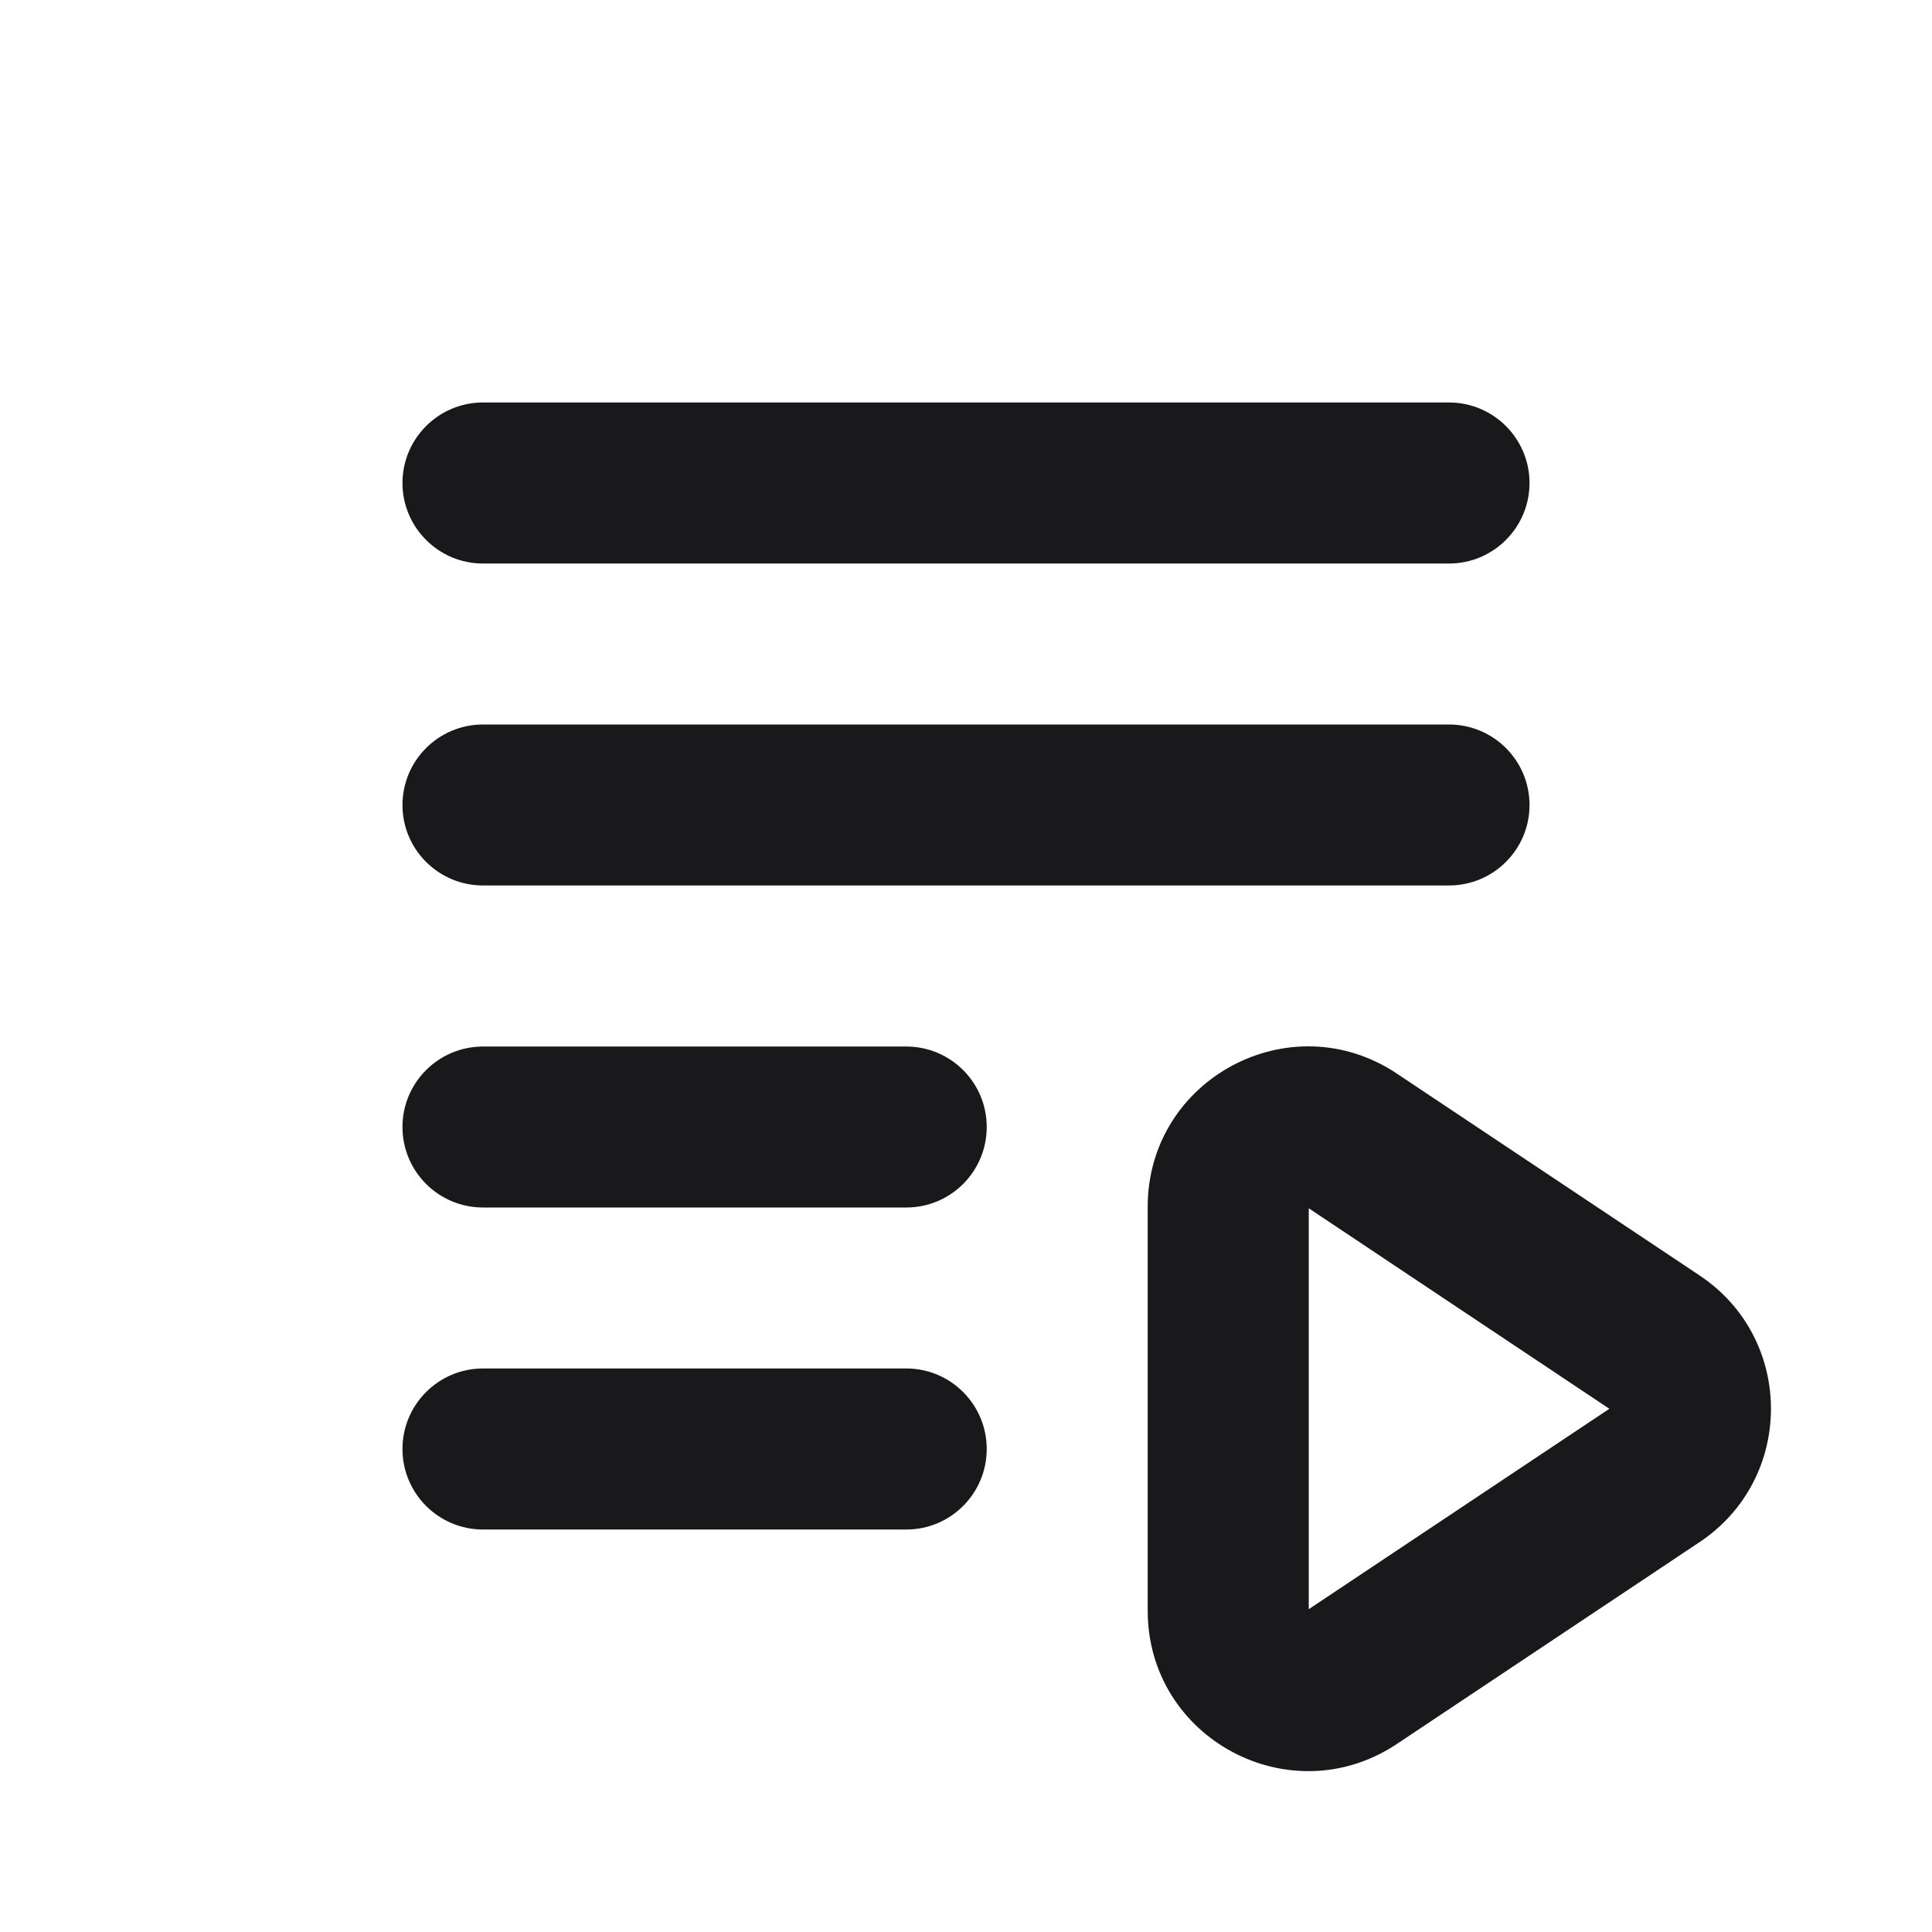
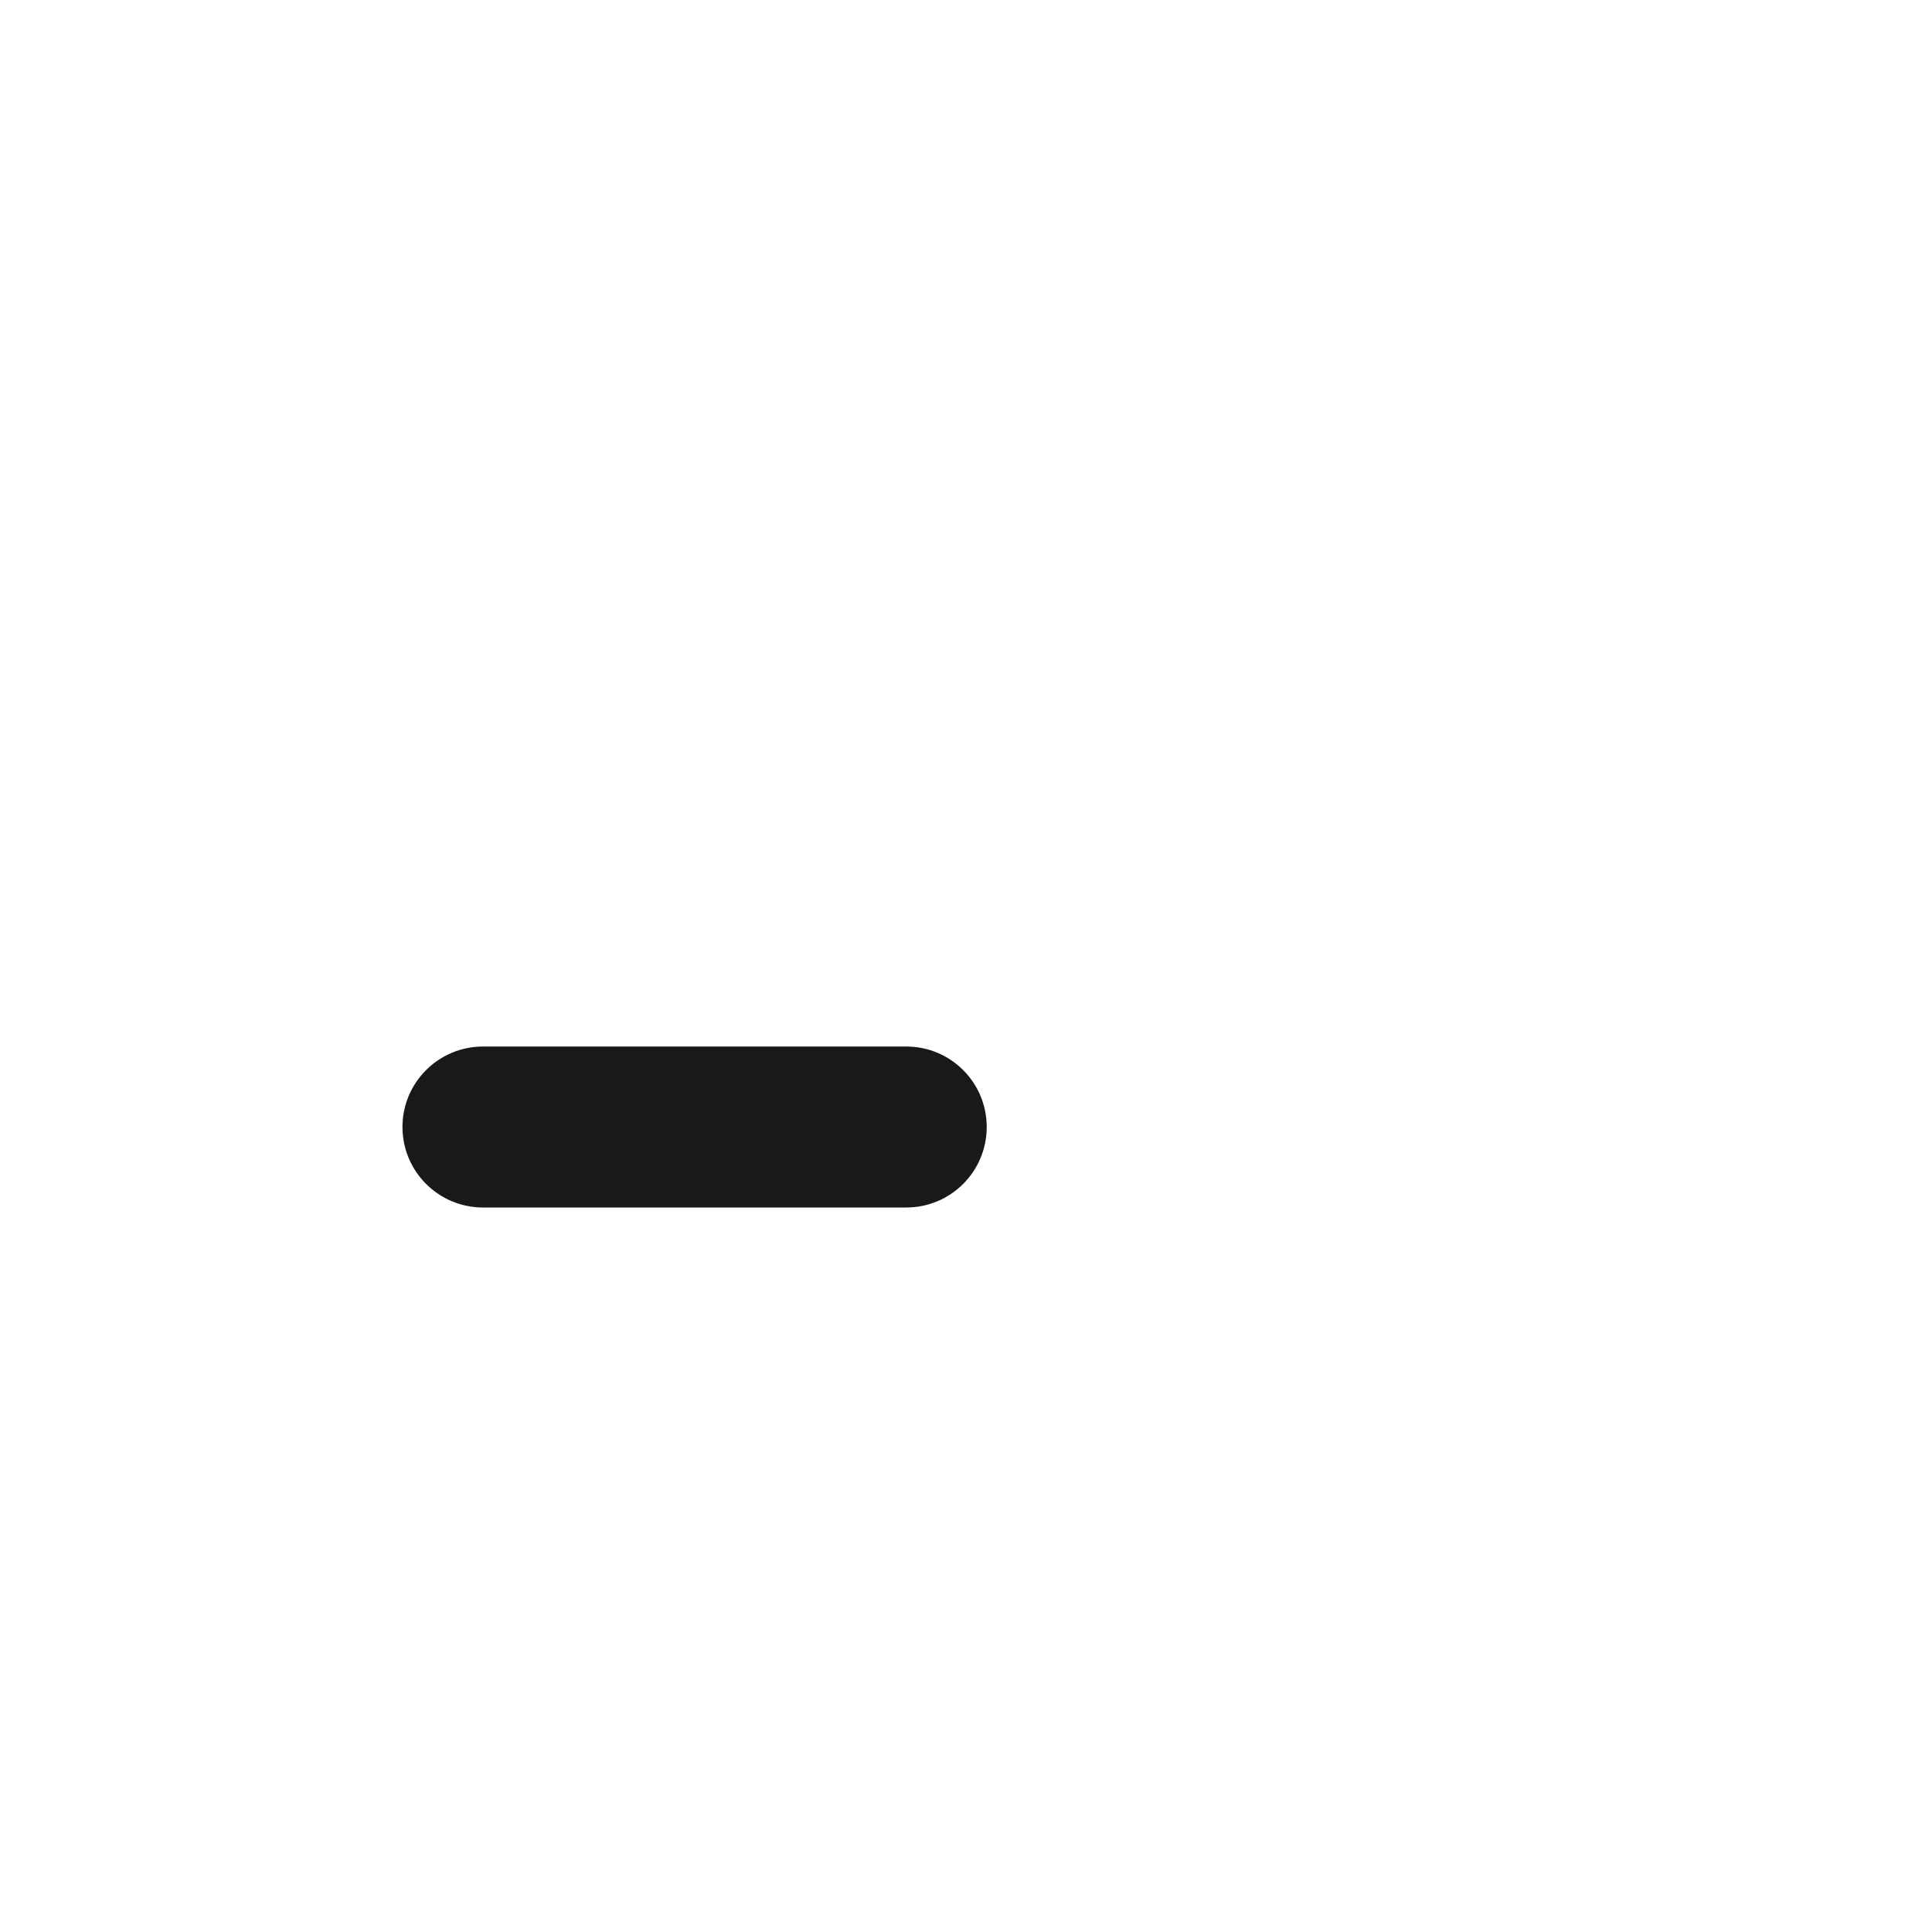
<svg xmlns="http://www.w3.org/2000/svg" width="22" height="22" viewBox="0 0 22 22" fill="none">
-   <path d="M17.417 5.5C17.417 6.006 17.006 6.417 16.5 6.417H5.5C4.994 6.417 4.583 6.006 4.583 5.5C4.583 4.994 4.994 4.583 5.5 4.583H16.5C17.006 4.583 17.417 4.994 17.417 5.5Z" fill="#19191B" />
-   <path d="M11.236 16.5C11.236 17.006 10.826 17.417 10.32 17.417H5.5C4.994 17.417 4.583 17.006 4.583 16.5C4.583 15.994 4.994 15.583 5.5 15.583H10.32C10.826 15.583 11.236 15.994 11.236 16.5Z" fill="#19191B" />
-   <path d="M16.5 10.083C17.006 10.083 17.417 9.673 17.417 9.167C17.417 8.66 17.006 8.25 16.5 8.25H5.5C4.994 8.25 4.583 8.66 4.583 9.167C4.583 9.673 4.994 10.083 5.5 10.083H16.5Z" fill="#19191B" />
  <path d="M11.236 12.833C11.236 13.34 10.826 13.75 10.32 13.75H5.5C4.994 13.75 4.583 13.34 4.583 12.833C4.583 12.327 4.994 11.917 5.5 11.917H10.32C10.826 11.917 11.236 12.327 11.236 12.833Z" fill="#19191B" />
-   <path fill-rule="evenodd" clip-rule="evenodd" d="M15.906 12.225C14.693 11.416 13.069 12.285 13.069 13.742V18.341C13.069 19.798 14.693 20.667 15.906 19.859L19.354 17.56C20.437 16.837 20.437 15.246 19.354 14.524L15.906 12.225ZM18.326 16.042L14.903 13.759V18.324L18.326 16.042Z" fill="#19191B" />
</svg>